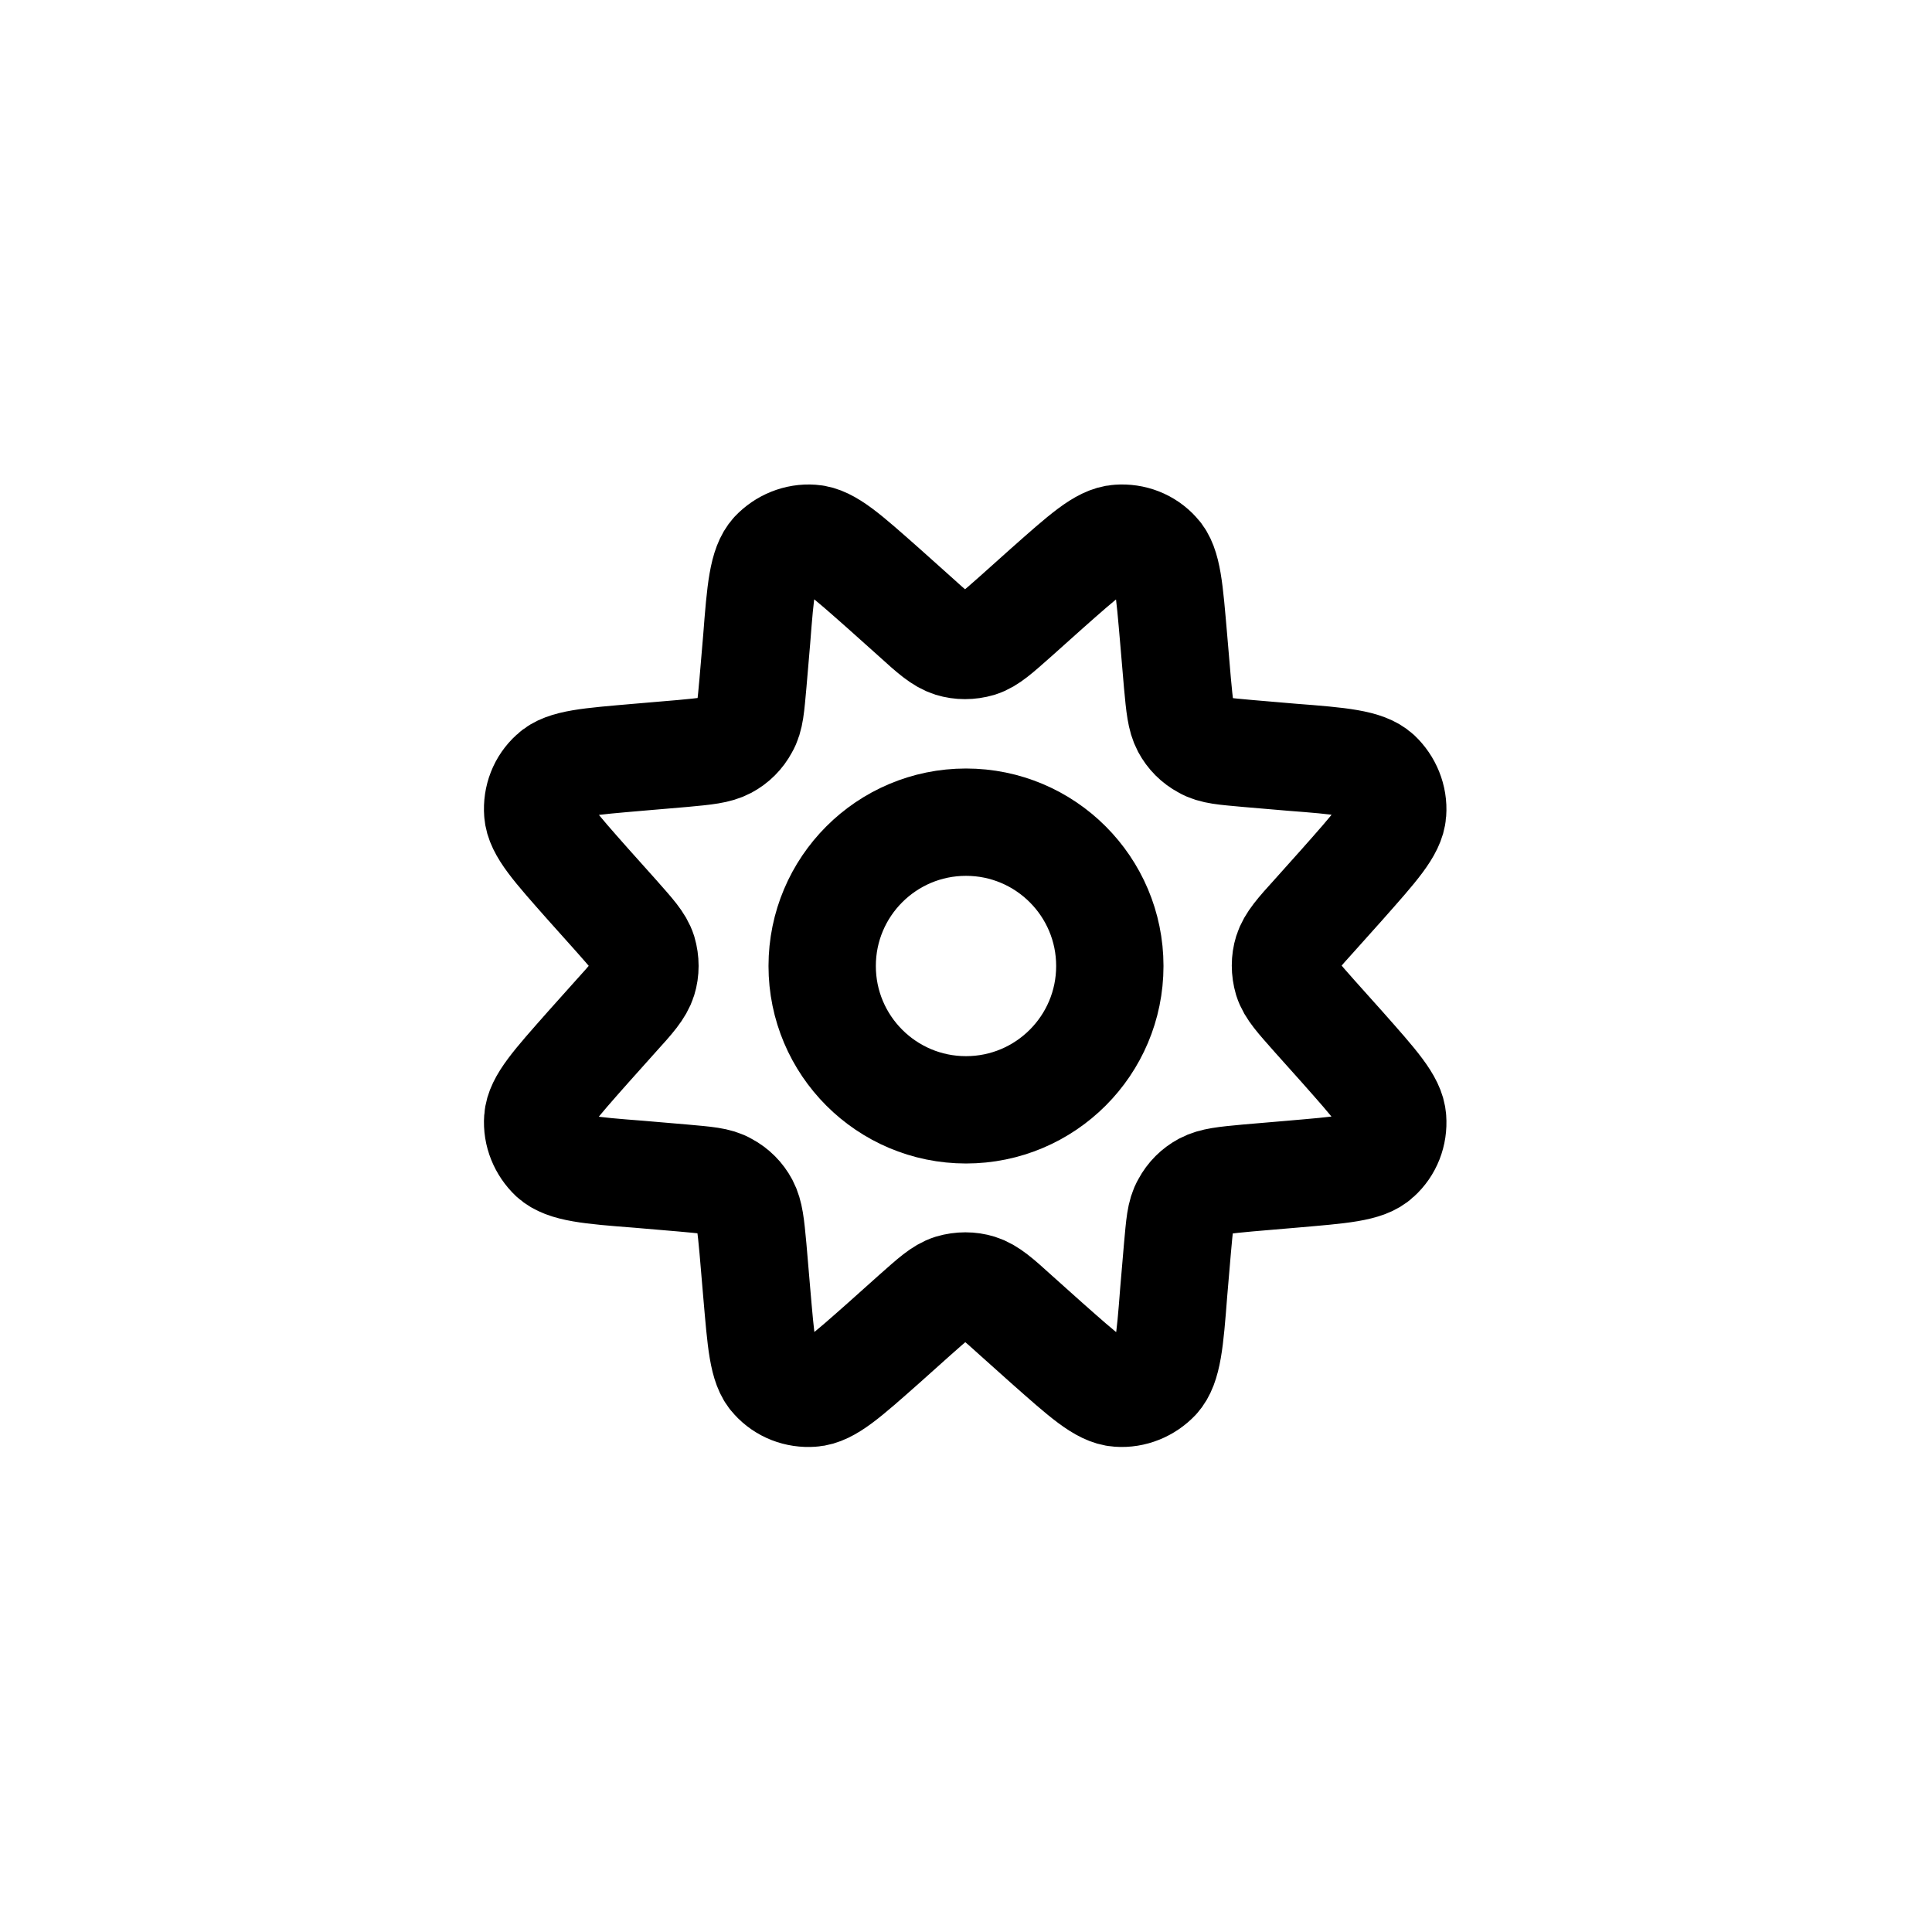
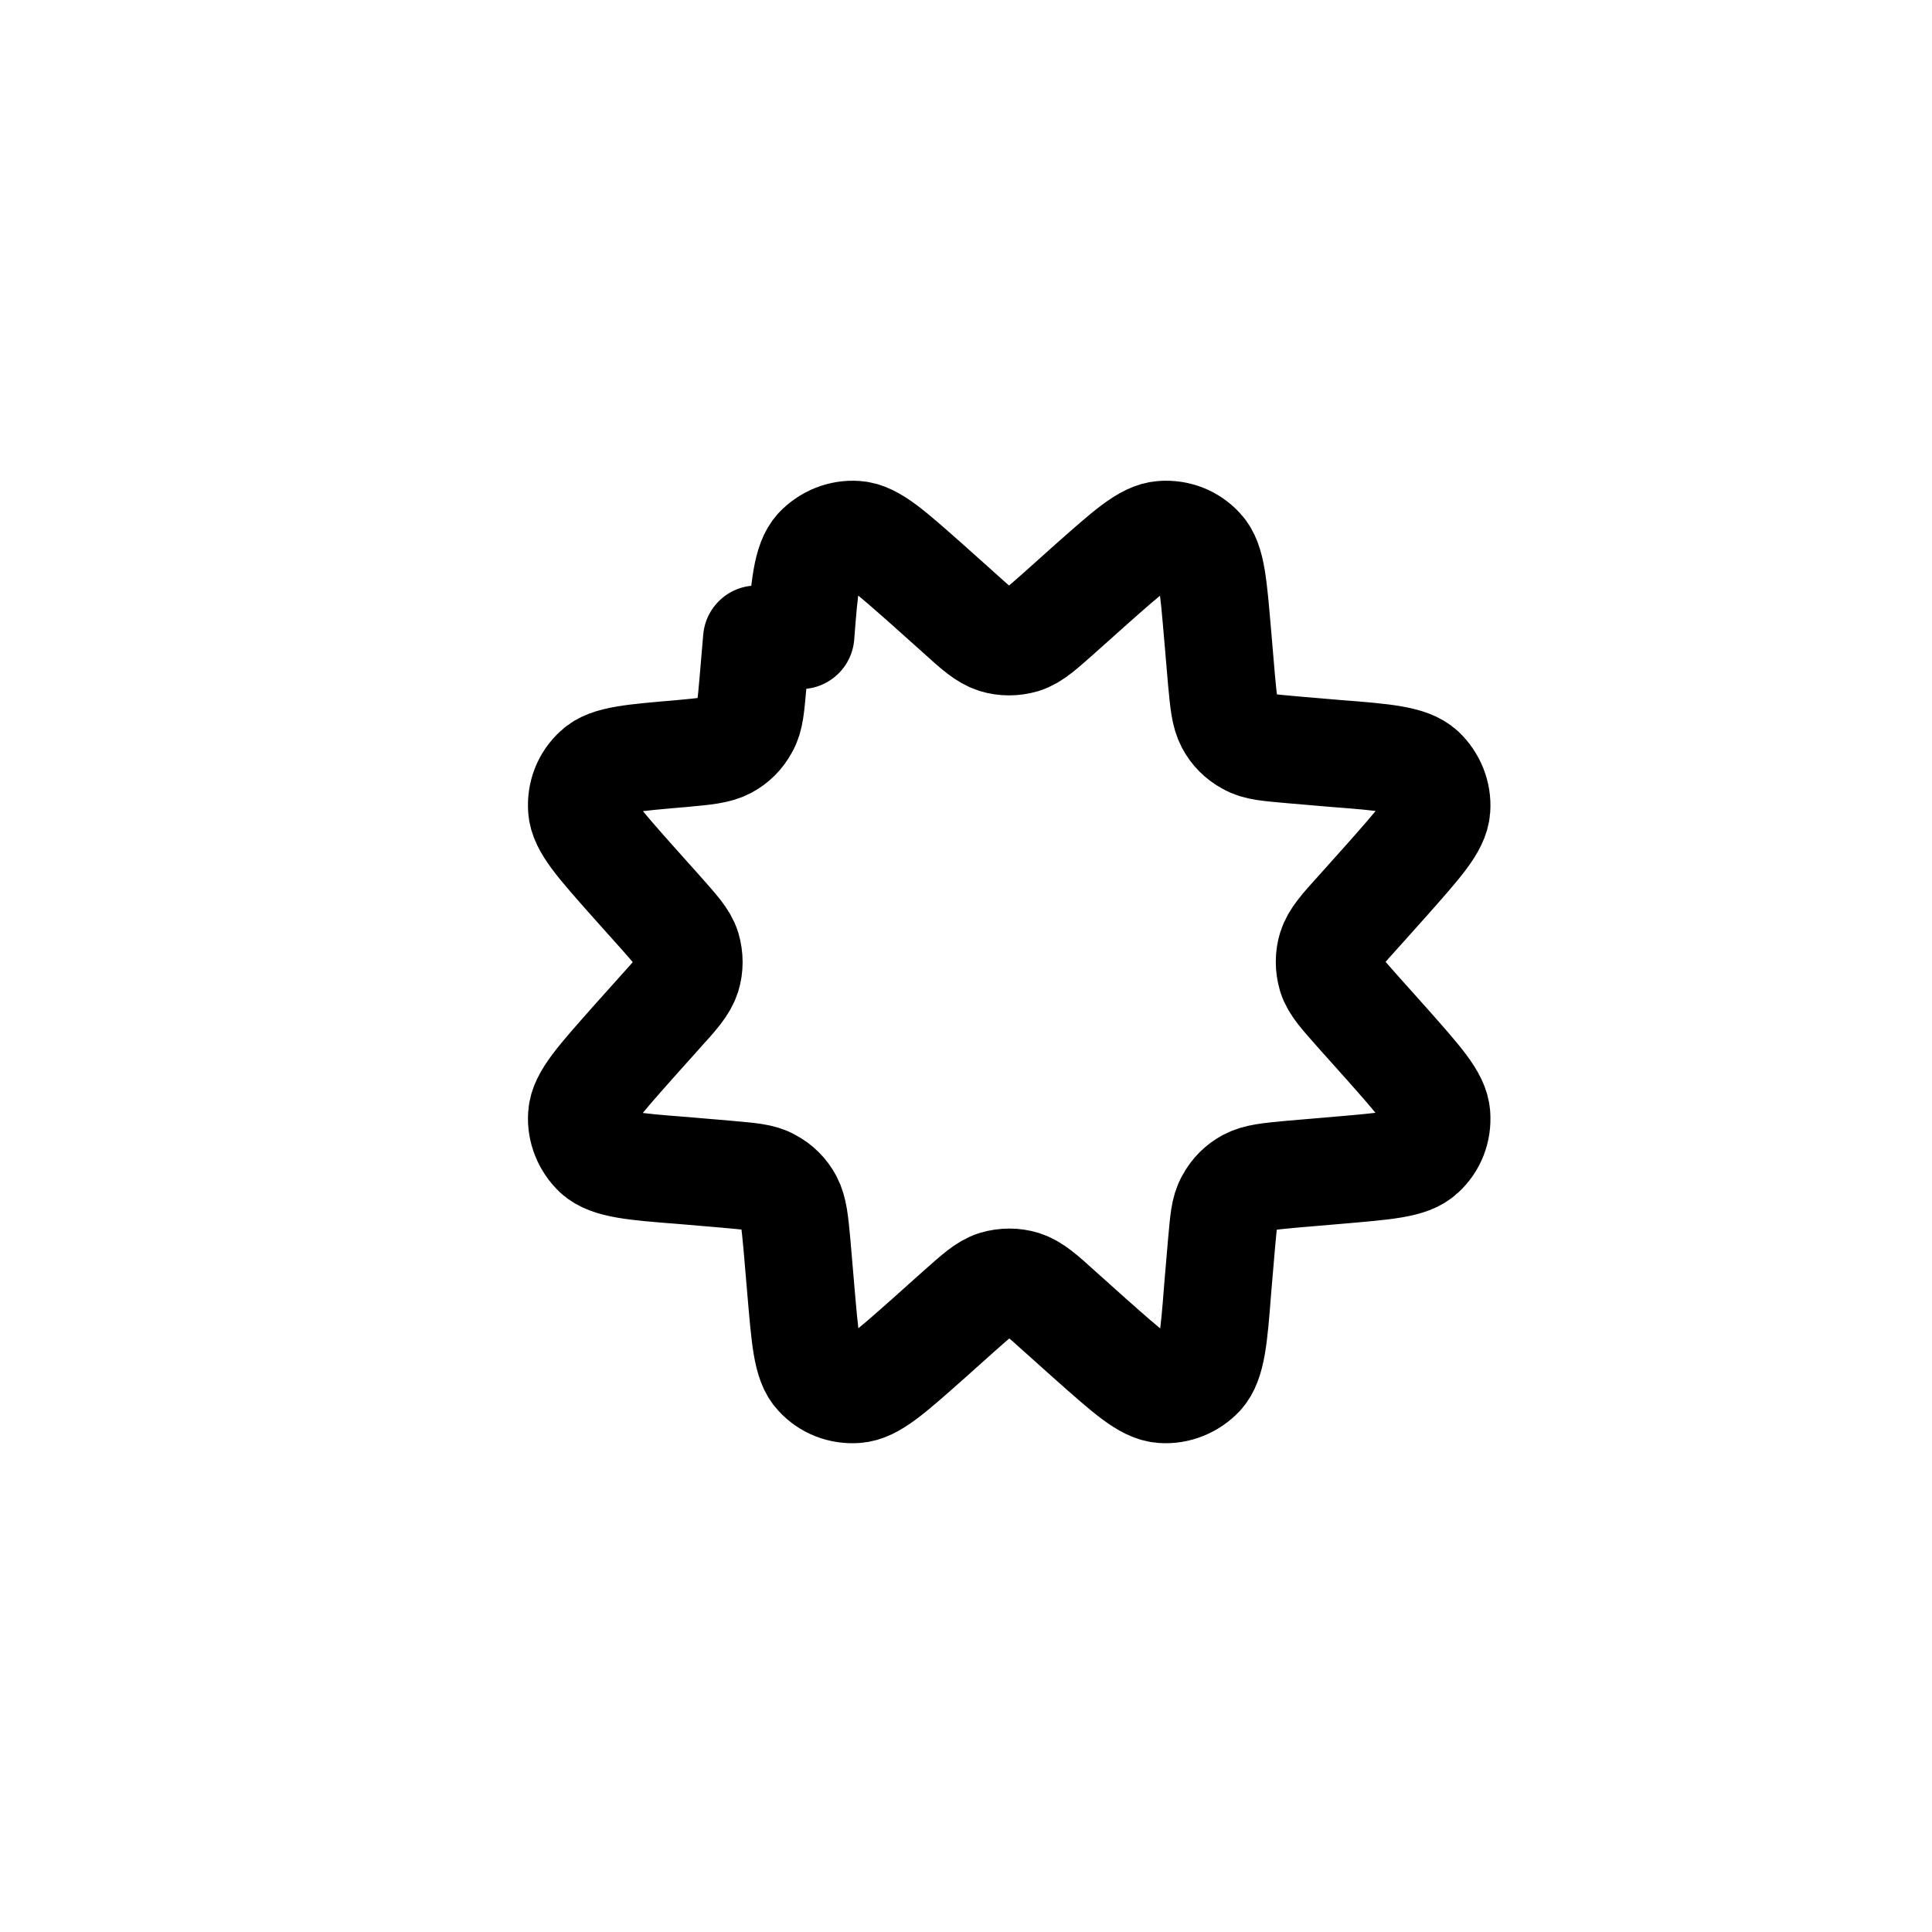
<svg xmlns="http://www.w3.org/2000/svg" id="e" viewBox="0 0 36 36">
-   <path d="M20.68,18c0,1.48-1.2,2.68-2.68,2.68s-2.68-1.2-2.68-2.68,1.2-2.68,2.68-2.68,2.68,1.2,2.68,2.68Z" fill="none" stroke="#000" stroke-linecap="round" stroke-linejoin="round" stroke-width="2" />
-   <path d="M14.1,11.91l-.07.82c-.04.43-.05.64-.15.81-.08.15-.2.27-.35.35-.17.09-.38.11-.81.15l-.82.07c-.92.08-1.38.11-1.6.32-.2.18-.3.44-.28.71.02.31.33.65.94,1.34l.51.57c.3.34.45.5.51.69.05.17.05.35,0,.51-.06.19-.21.36-.51.69l-.51.57c-.61.69-.92,1.03-.94,1.34-.02.27.09.53.28.71.23.21.69.25,1.6.32l.82.07c.43.04.64.05.81.15.15.08.27.2.35.35.09.17.11.38.15.81l.07.82c.08.92.11,1.38.32,1.6.18.2.44.3.71.28.31-.02.65-.33,1.34-.94l.57-.51c.34-.3.5-.45.69-.51.17-.05.35-.05.51,0,.19.06.36.21.69.51l.57.51c.69.61,1.03.92,1.34.94.27.02.53-.09.71-.28.21-.23.25-.69.32-1.6l.07-.82c.04-.43.05-.64.15-.81.08-.15.2-.27.35-.35.17-.09.38-.11.81-.15l.82-.07c.92-.08,1.38-.11,1.6-.32.2-.18.3-.44.28-.71-.02-.31-.33-.65-.94-1.34l-.51-.57c-.3-.34-.45-.5-.51-.69-.05-.17-.05-.35,0-.51.06-.19.21-.36.51-.69l.51-.57c.61-.69.92-1.03.94-1.34.02-.27-.09-.53-.28-.71-.23-.21-.69-.25-1.6-.32l-.82-.07c-.43-.04-.64-.05-.81-.15-.15-.08-.27-.2-.35-.35-.09-.17-.11-.38-.15-.81l-.07-.82c-.08-.92-.11-1.38-.32-1.6-.18-.2-.44-.3-.71-.28-.31.02-.65.33-1.34.94l-.57.51c-.34.3-.5.45-.69.51-.17.05-.35.05-.51,0-.19-.06-.36-.21-.69-.51l-.57-.51c-.69-.61-1.03-.92-1.34-.94-.27-.02-.53.09-.71.28-.21.23-.25.69-.32,1.6Z" fill="none" stroke="#000" stroke-linecap="round" stroke-linejoin="round" stroke-width="2" />
+   <path d="M14.1,11.91l-.07.82c-.04.43-.05.64-.15.81-.08.15-.2.27-.35.35-.17.09-.38.11-.81.15c-.92.08-1.38.11-1.6.32-.2.18-.3.44-.28.71.02.31.33.65.94,1.34l.51.57c.3.34.45.5.51.69.05.17.05.35,0,.51-.06.19-.21.36-.51.69l-.51.57c-.61.69-.92,1.03-.94,1.34-.02.27.09.53.28.71.23.21.69.25,1.6.32l.82.07c.43.04.64.05.81.15.15.08.27.2.35.35.09.17.11.38.15.81l.07.82c.08.92.11,1.38.32,1.6.18.2.44.3.71.28.31-.02.65-.33,1.34-.94l.57-.51c.34-.3.5-.45.69-.51.17-.05.35-.05.51,0,.19.06.36.21.69.51l.57.51c.69.61,1.03.92,1.34.94.27.02.53-.09.71-.28.21-.23.25-.69.32-1.6l.07-.82c.04-.43.05-.64.15-.81.08-.15.2-.27.35-.35.17-.09.38-.11.81-.15l.82-.07c.92-.08,1.38-.11,1.6-.32.2-.18.3-.44.28-.71-.02-.31-.33-.65-.94-1.34l-.51-.57c-.3-.34-.45-.5-.51-.69-.05-.17-.05-.35,0-.51.06-.19.21-.36.51-.69l.51-.57c.61-.69.92-1.03.94-1.34.02-.27-.09-.53-.28-.71-.23-.21-.69-.25-1.6-.32l-.82-.07c-.43-.04-.64-.05-.81-.15-.15-.08-.27-.2-.35-.35-.09-.17-.11-.38-.15-.81l-.07-.82c-.08-.92-.11-1.38-.32-1.6-.18-.2-.44-.3-.71-.28-.31.02-.65.33-1.34.94l-.57.51c-.34.3-.5.45-.69.51-.17.05-.35.05-.51,0-.19-.06-.36-.21-.69-.51l-.57-.51c-.69-.61-1.03-.92-1.34-.94-.27-.02-.53.09-.71.28-.21.23-.25.69-.32,1.6Z" fill="none" stroke="#000" stroke-linecap="round" stroke-linejoin="round" stroke-width="2" />
</svg>